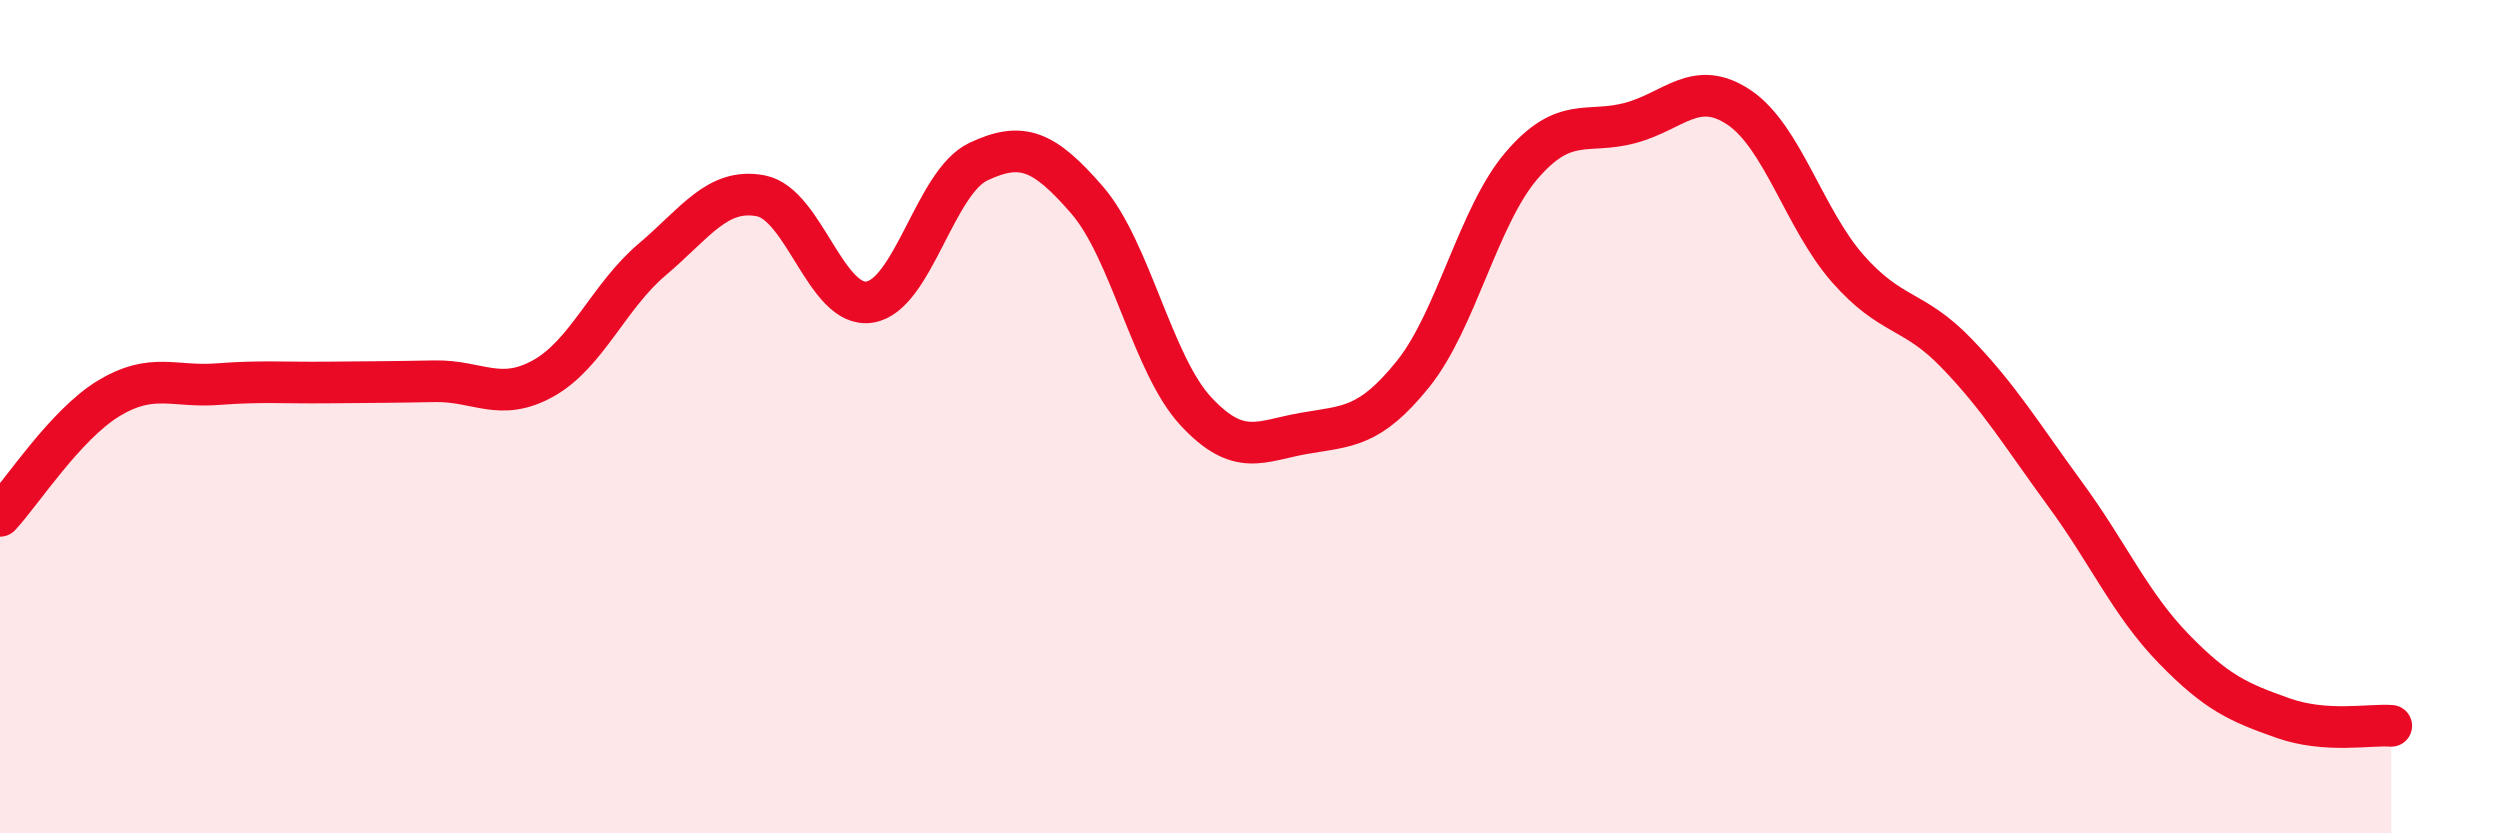
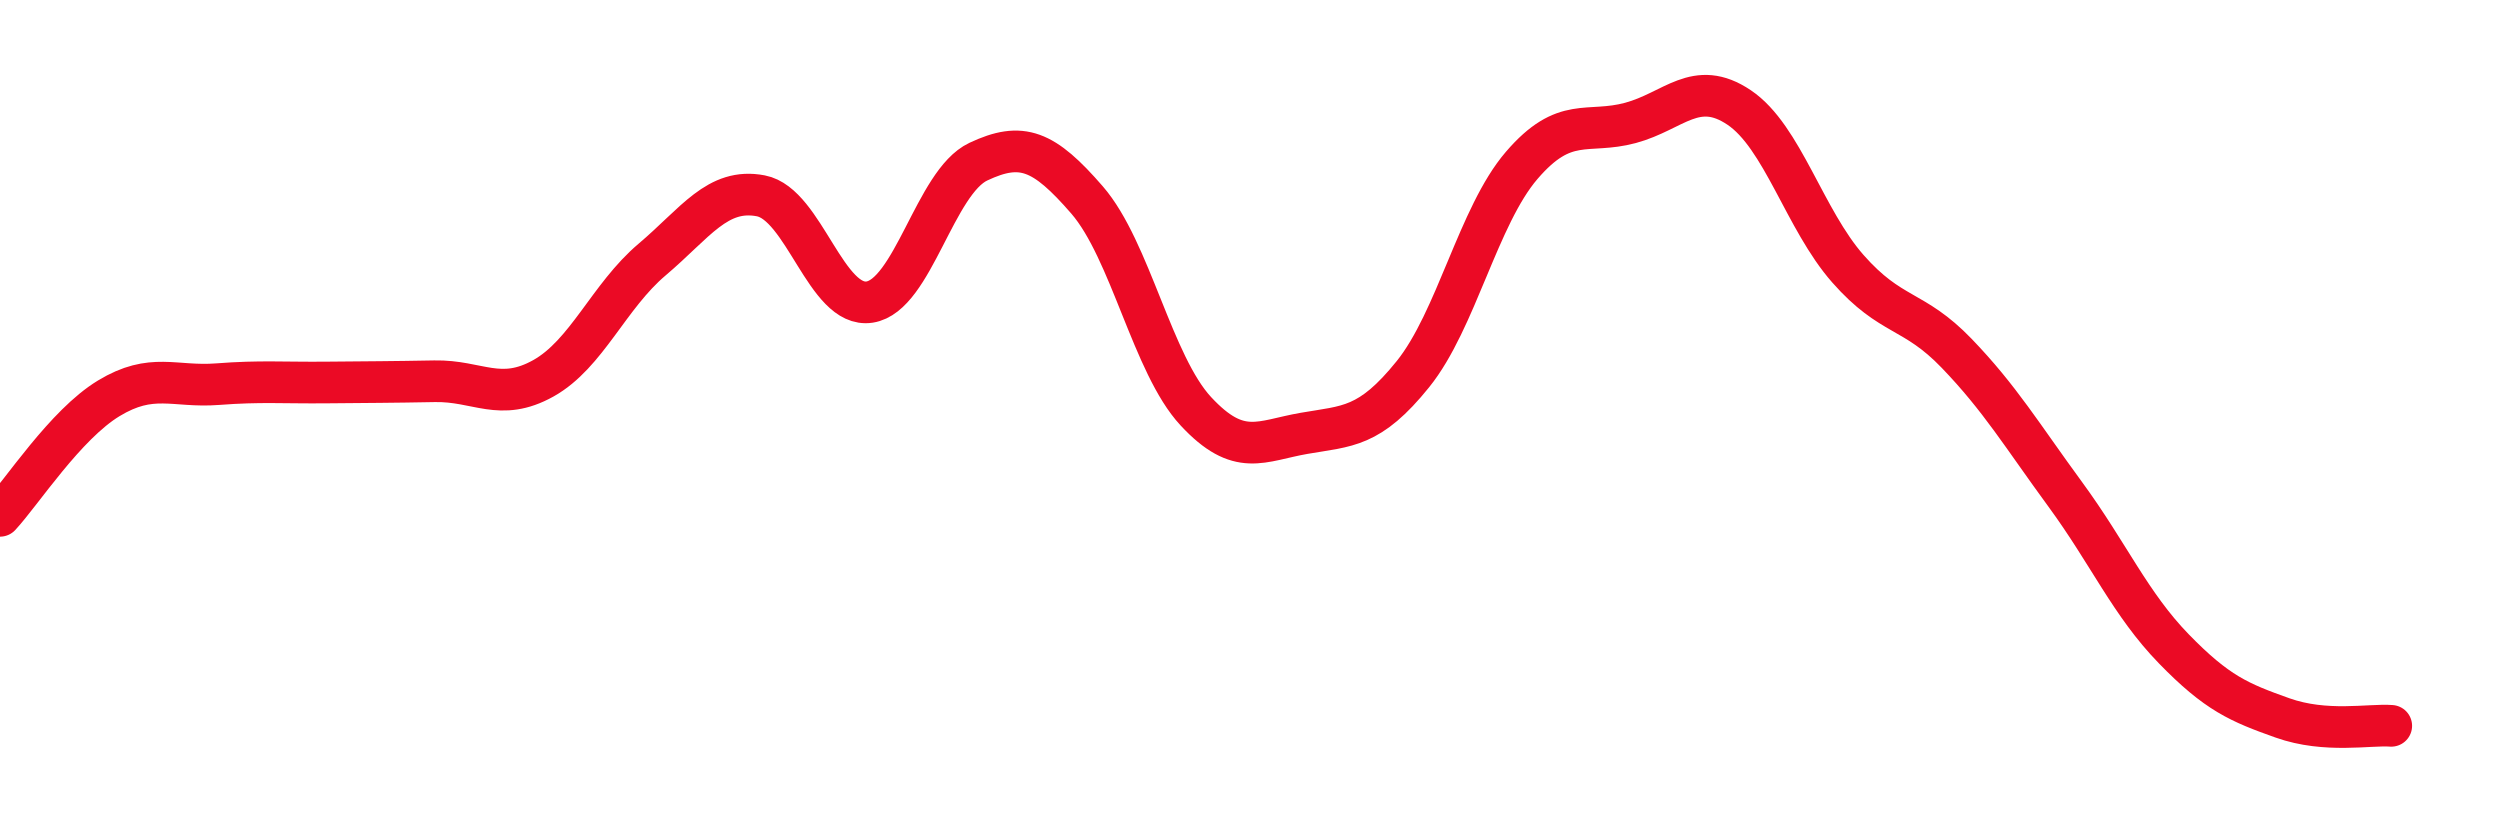
<svg xmlns="http://www.w3.org/2000/svg" width="60" height="20" viewBox="0 0 60 20">
-   <path d="M 0,12.38 C 0.52,11.82 1.57,10.19 2.61,9.56 C 3.65,8.93 4.18,9.3 5.22,9.22 C 6.26,9.14 6.79,9.19 7.83,9.18 C 8.87,9.17 9.39,9.17 10.43,9.15 C 11.47,9.13 12,9.66 13.04,9.08 C 14.08,8.5 14.61,7.11 15.65,6.23 C 16.69,5.35 17.22,4.5 18.26,4.7 C 19.3,4.9 19.83,7.41 20.87,7.25 C 21.91,7.09 22.44,4.37 23.48,3.88 C 24.52,3.39 25.05,3.6 26.09,4.8 C 27.13,6 27.66,8.75 28.7,9.87 C 29.74,10.99 30.26,10.58 31.3,10.4 C 32.34,10.22 32.87,10.27 33.91,8.98 C 34.95,7.69 35.48,5.18 36.52,3.97 C 37.56,2.76 38.09,3.23 39.13,2.95 C 40.17,2.67 40.7,1.88 41.74,2.58 C 42.78,3.28 43.31,5.27 44.35,6.45 C 45.39,7.63 45.92,7.4 46.96,8.48 C 48,9.56 48.53,10.45 49.57,11.87 C 50.61,13.29 51.13,14.5 52.17,15.57 C 53.21,16.64 53.74,16.86 54.78,17.23 C 55.82,17.6 56.87,17.38 57.39,17.42L57.39 20L0 20Z" fill="#EB0A25" opacity="0.1" stroke-linecap="round" stroke-linejoin="round" />
  <path d="M 0,12.38 C 0.52,11.82 1.57,10.19 2.61,9.56 C 3.65,8.93 4.18,9.3 5.22,9.22 C 6.26,9.14 6.79,9.19 7.83,9.18 C 8.87,9.17 9.39,9.17 10.43,9.15 C 11.47,9.13 12,9.66 13.04,9.08 C 14.08,8.5 14.61,7.11 15.65,6.23 C 16.69,5.35 17.22,4.5 18.26,4.7 C 19.3,4.9 19.83,7.41 20.87,7.25 C 21.91,7.09 22.44,4.37 23.48,3.88 C 24.52,3.39 25.05,3.6 26.09,4.8 C 27.13,6 27.66,8.75 28.7,9.87 C 29.74,10.99 30.26,10.58 31.3,10.4 C 32.34,10.22 32.87,10.27 33.91,8.98 C 34.95,7.69 35.48,5.18 36.52,3.97 C 37.56,2.76 38.09,3.23 39.13,2.95 C 40.17,2.67 40.7,1.88 41.74,2.58 C 42.78,3.28 43.31,5.27 44.35,6.45 C 45.39,7.63 45.92,7.4 46.96,8.48 C 48,9.56 48.53,10.45 49.57,11.87 C 50.61,13.29 51.13,14.5 52.17,15.57 C 53.21,16.64 53.74,16.86 54.78,17.23 C 55.82,17.6 56.87,17.38 57.39,17.42" stroke="#EB0A25" stroke-width="1" fill="none" stroke-linecap="round" stroke-linejoin="round" />
</svg>